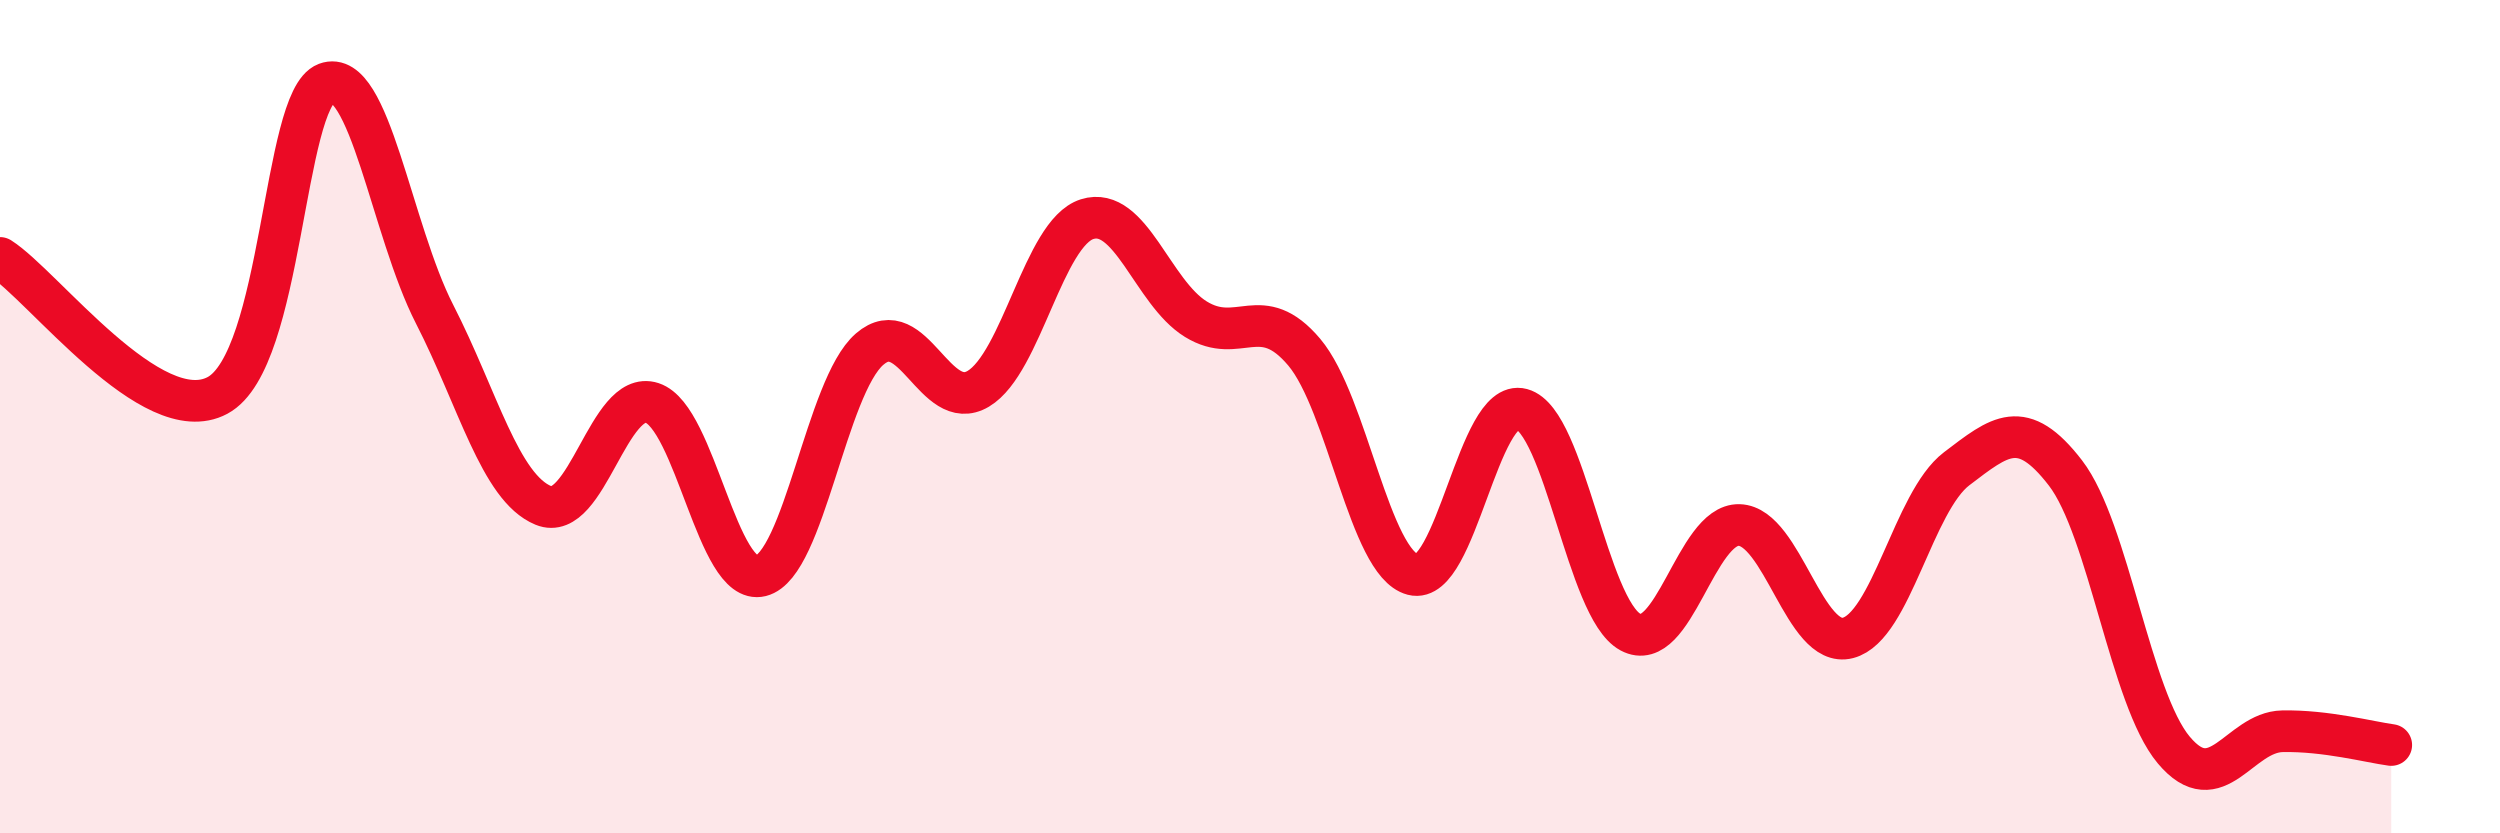
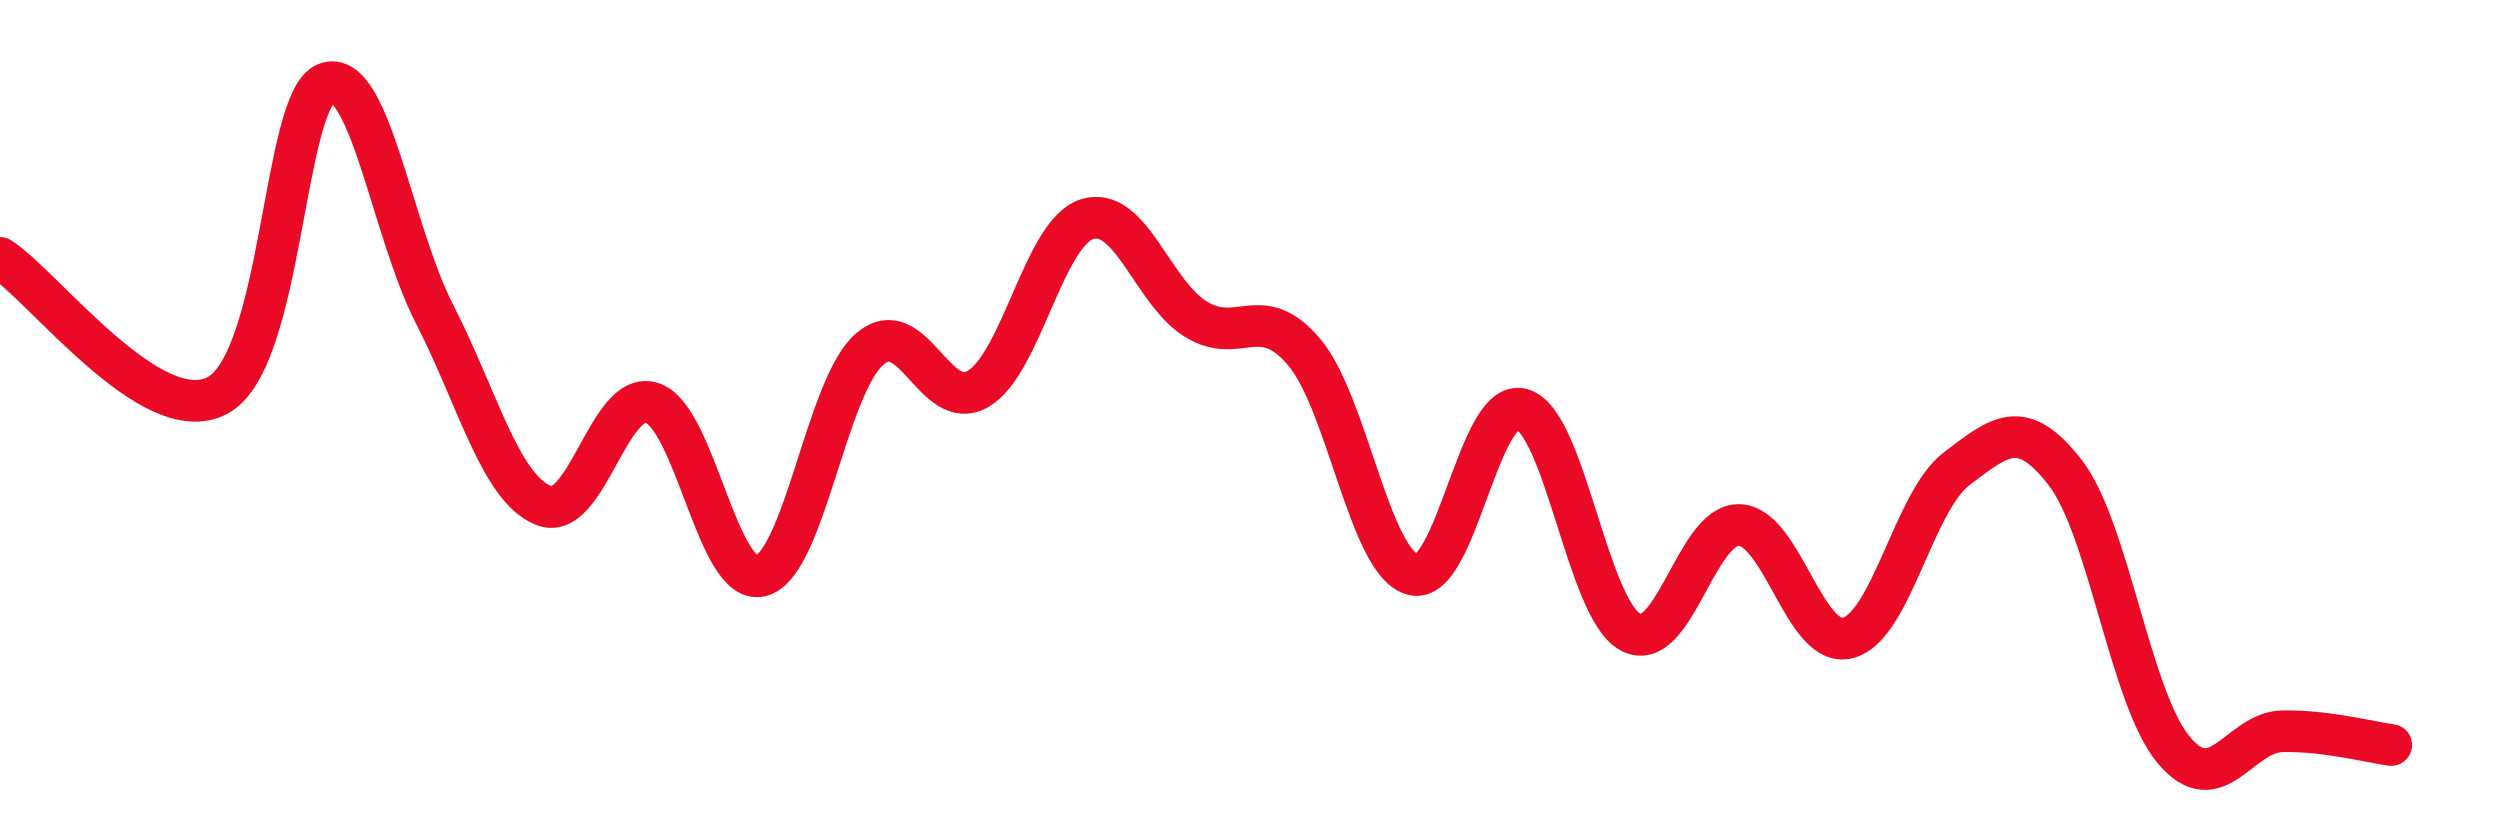
<svg xmlns="http://www.w3.org/2000/svg" width="60" height="20" viewBox="0 0 60 20">
-   <path d="M 0,6.19 C 1.04,6.85 3.65,10.33 5.22,9.49 C 6.79,8.65 6.79,2.39 7.83,2 C 8.87,1.61 9.39,5.51 10.43,7.54 C 11.47,9.57 12,11.7 13.04,12.13 C 14.08,12.56 14.61,9.33 15.65,9.67 C 16.69,10.01 17.22,14.08 18.26,13.82 C 19.3,13.56 19.83,9.28 20.87,8.38 C 21.91,7.48 22.44,9.95 23.48,9.33 C 24.52,8.71 25.05,5.59 26.09,5.26 C 27.13,4.93 27.66,7.02 28.7,7.66 C 29.74,8.3 30.26,7.22 31.3,8.45 C 32.34,9.68 32.87,13.52 33.91,13.79 C 34.95,14.06 35.48,9.54 36.52,9.82 C 37.56,10.1 38.09,14.61 39.13,15.17 C 40.17,15.73 40.7,12.57 41.74,12.6 C 42.78,12.63 43.31,15.58 44.35,15.31 C 45.39,15.04 45.92,12.04 46.96,11.25 C 48,10.46 48.53,10 49.57,11.35 C 50.61,12.7 51.13,16.76 52.17,18 C 53.21,19.24 53.74,17.57 54.78,17.55 C 55.82,17.53 56.87,17.81 57.39,17.88L57.39 20L0 20Z" fill="#EB0A25" opacity="0.1" stroke-linecap="round" stroke-linejoin="round" />
  <path d="M 0,6.19 C 1.04,6.85 3.65,10.33 5.22,9.49 C 6.79,8.65 6.79,2.39 7.83,2 C 8.87,1.61 9.39,5.51 10.43,7.54 C 11.47,9.57 12,11.7 13.04,12.13 C 14.08,12.56 14.61,9.33 15.65,9.67 C 16.69,10.01 17.22,14.08 18.26,13.82 C 19.3,13.56 19.83,9.28 20.87,8.38 C 21.91,7.48 22.44,9.95 23.48,9.33 C 24.52,8.71 25.05,5.59 26.09,5.26 C 27.13,4.93 27.66,7.02 28.7,7.66 C 29.74,8.3 30.26,7.22 31.3,8.45 C 32.34,9.68 32.87,13.52 33.91,13.79 C 34.95,14.06 35.48,9.54 36.52,9.82 C 37.56,10.1 38.09,14.61 39.13,15.17 C 40.17,15.73 40.7,12.57 41.74,12.6 C 42.78,12.63 43.31,15.58 44.35,15.31 C 45.39,15.04 45.92,12.04 46.96,11.25 C 48,10.46 48.53,10 49.57,11.35 C 50.61,12.7 51.13,16.76 52.17,18 C 53.21,19.24 53.74,17.57 54.78,17.55 C 55.82,17.53 56.87,17.81 57.39,17.88" stroke="#EB0A25" stroke-width="1" fill="none" stroke-linecap="round" stroke-linejoin="round" />
</svg>